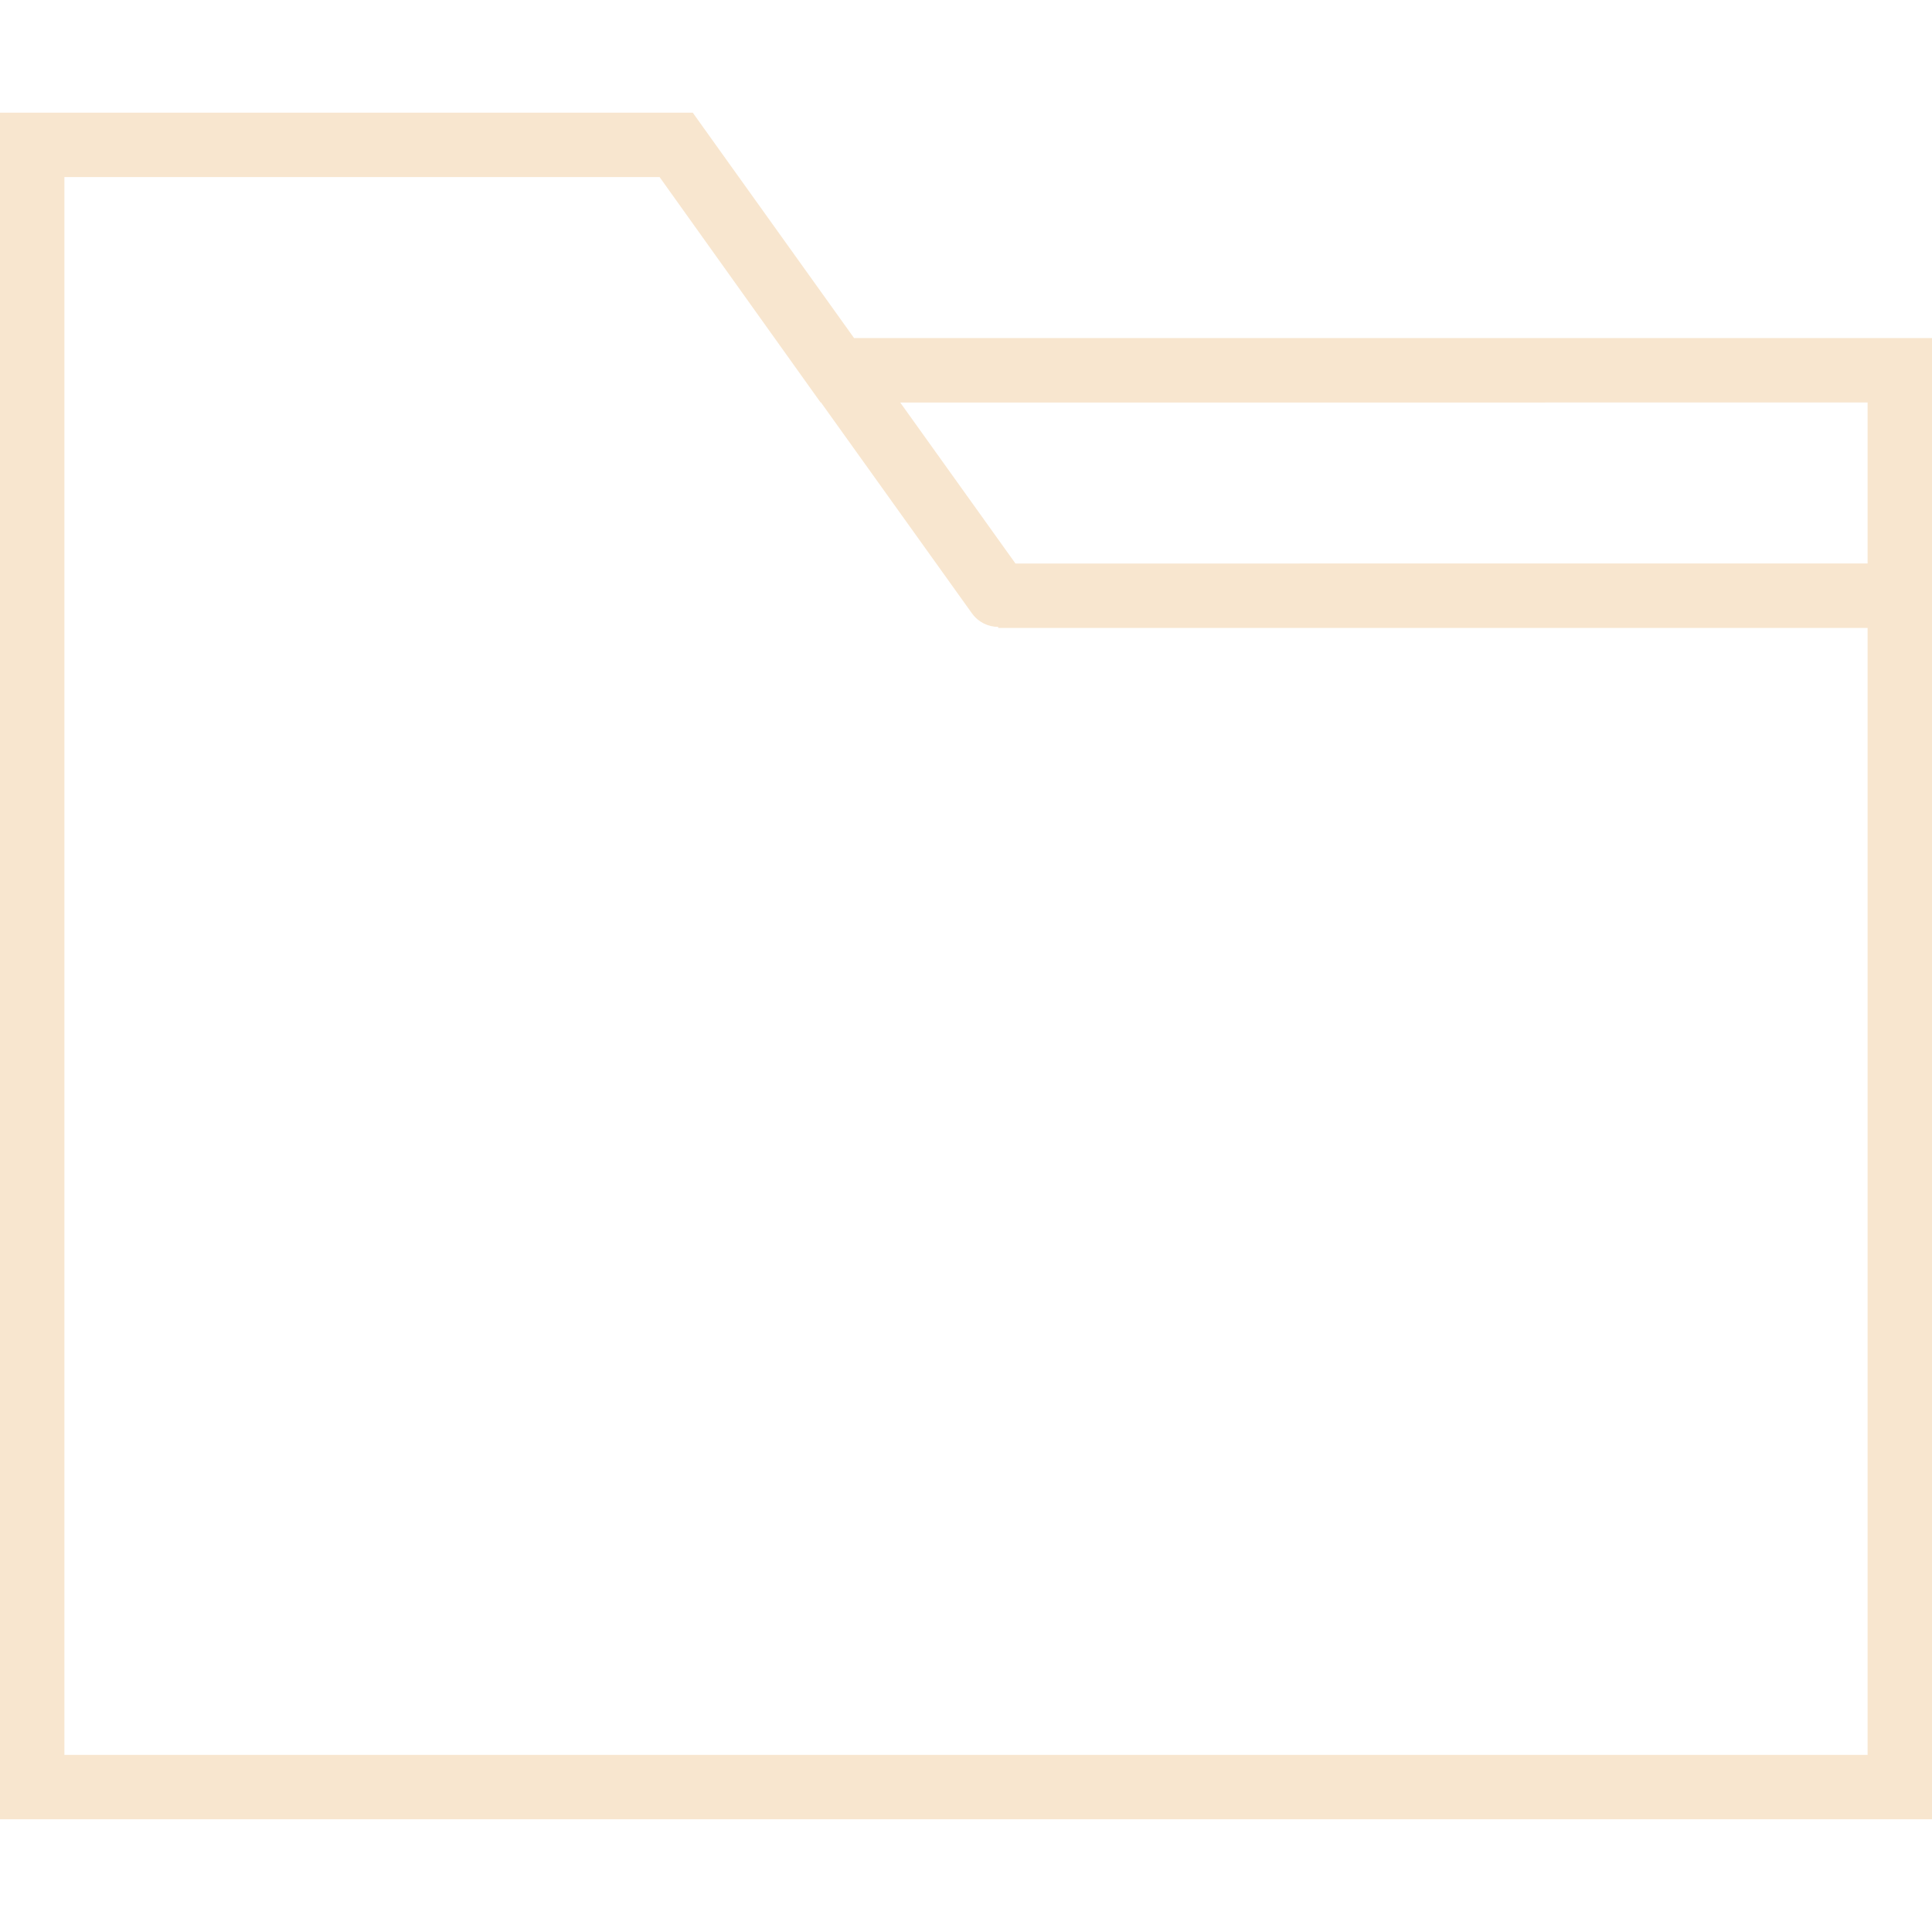
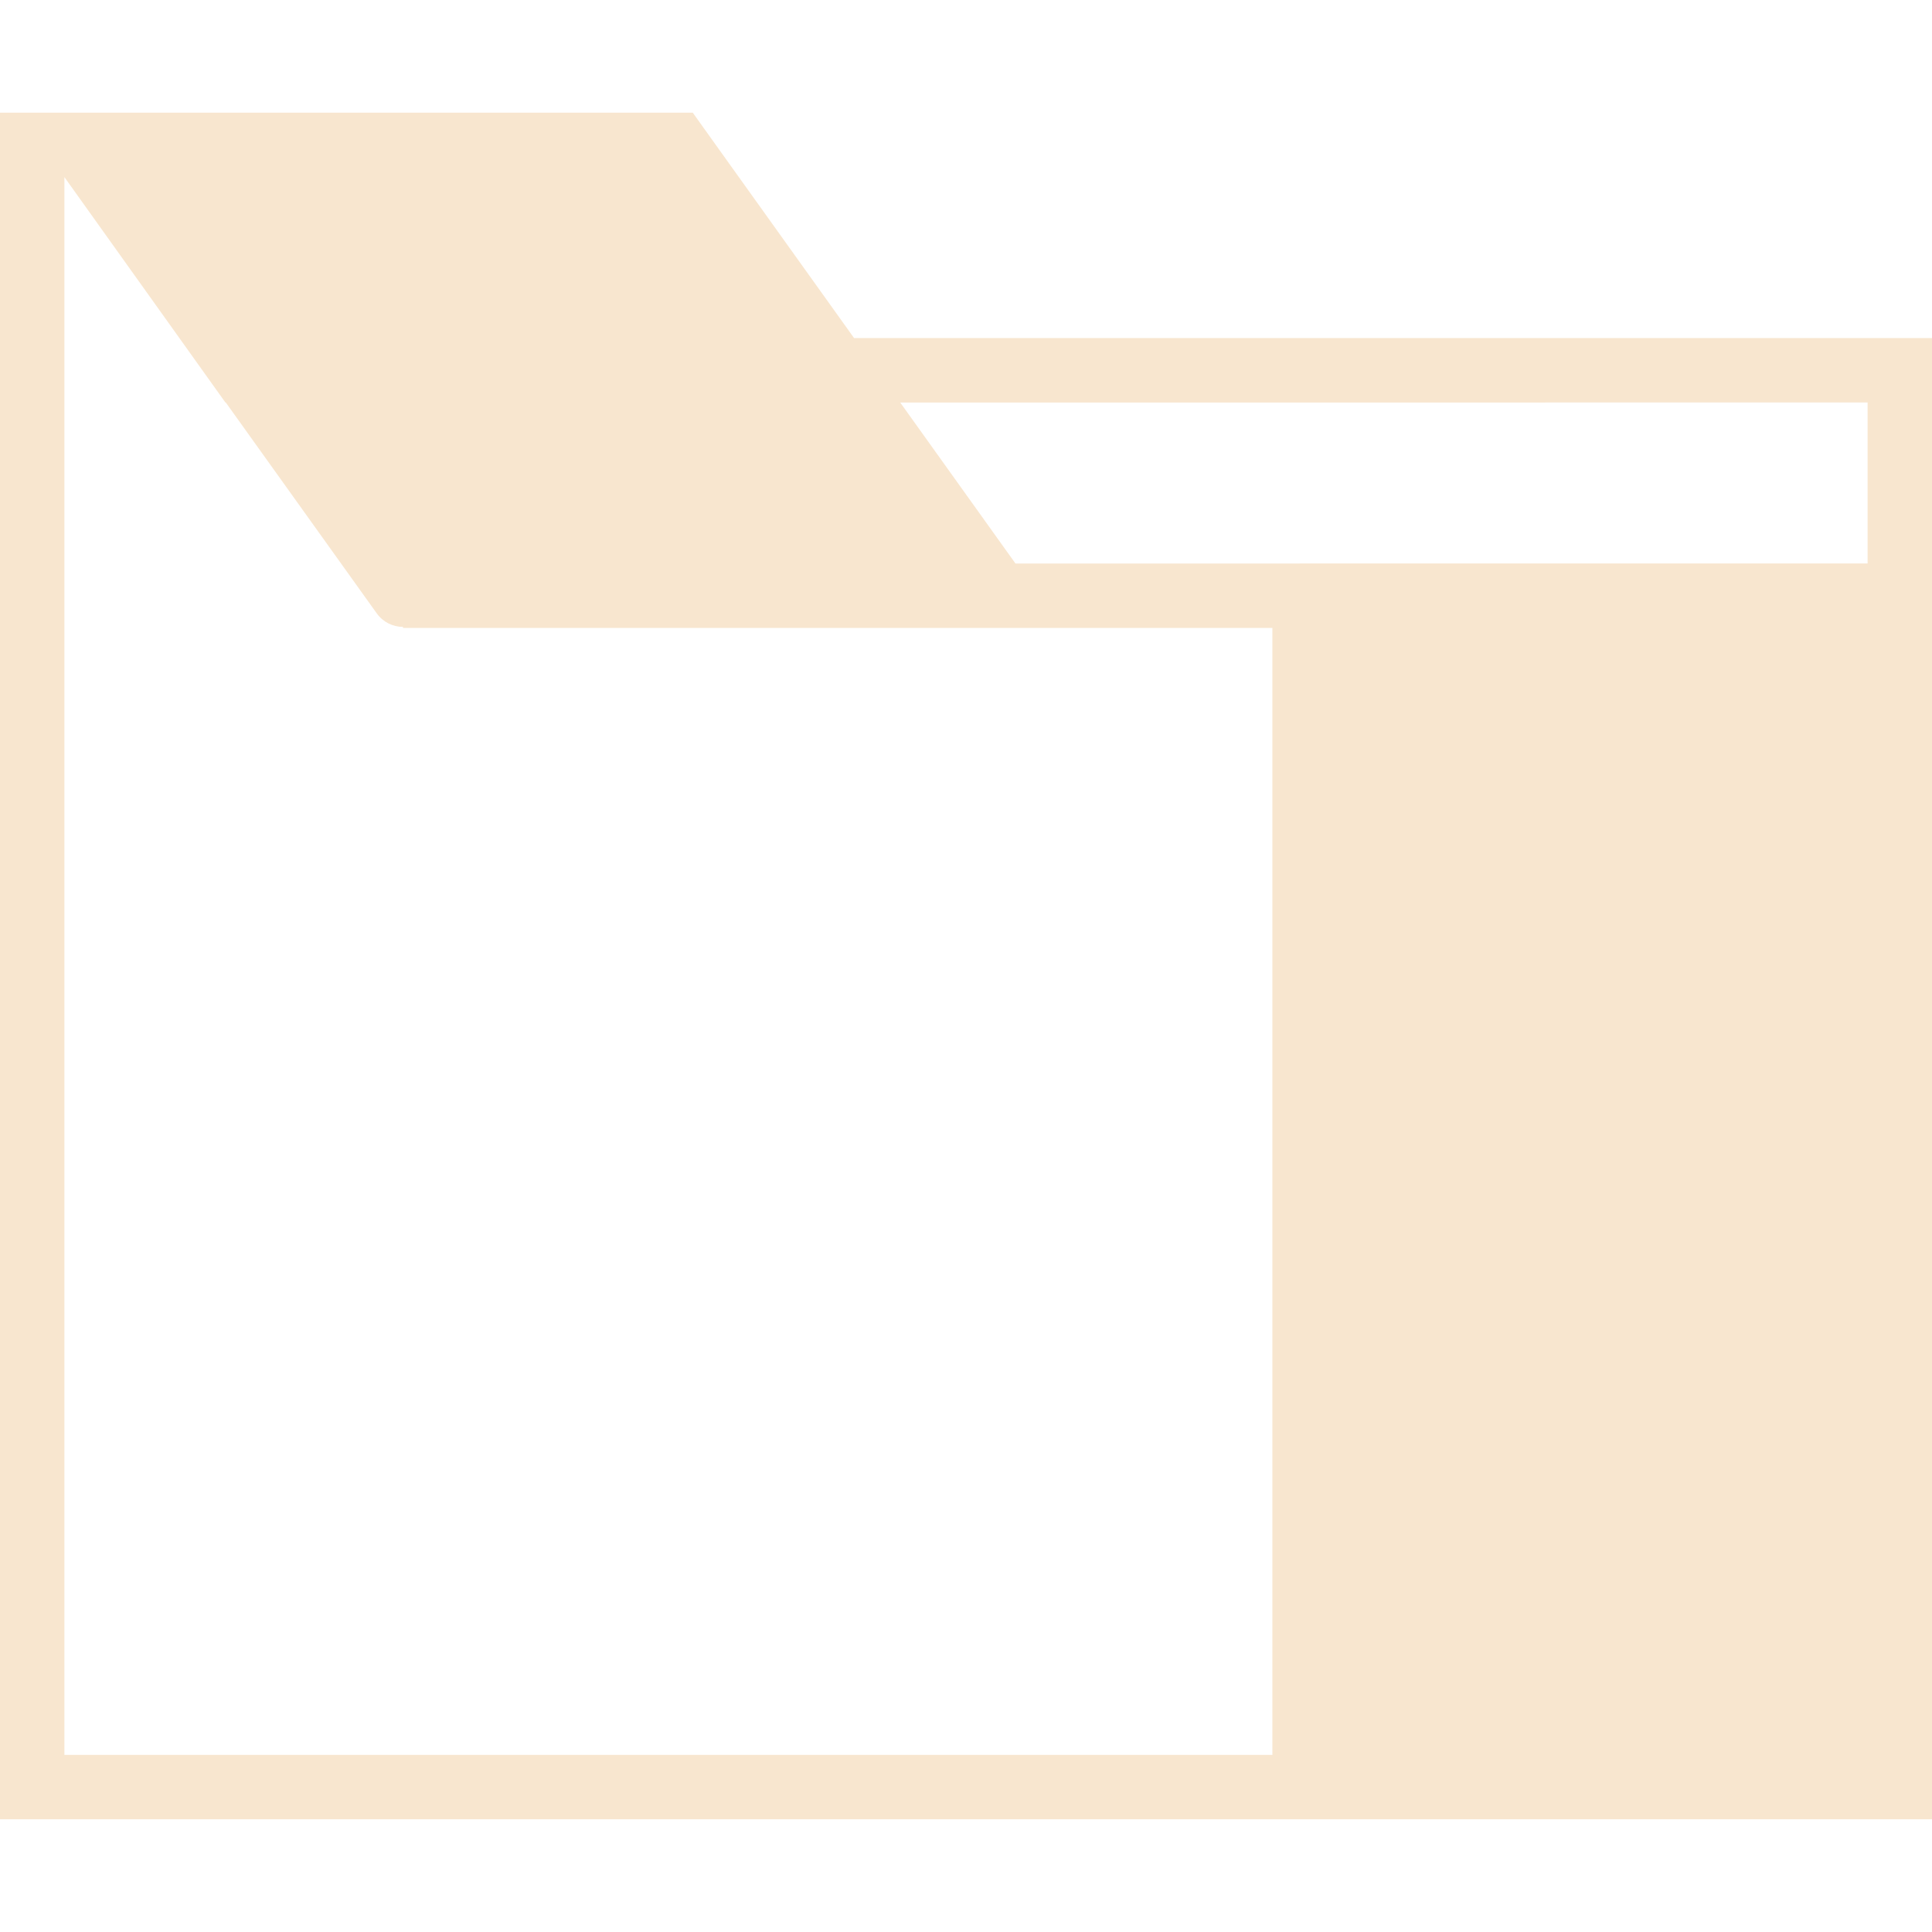
<svg xmlns="http://www.w3.org/2000/svg" xml:space="preserve" viewBox="0 0 60 60" fill="#f8e6cf">
-   <path d="m26.525 10.5-4.618-6.451-.392-.549H0v53h60v-46H26.525zM58 12.5v5H31.536l-3.579-5H58zm-56 42v-49h18.485l5 7h.012l4.69 6.551c.195.272.501.417.813.418v.031h27v35H2z" />
+   <path d="m26.525 10.5-4.618-6.451-.392-.549H0v53h60v-46H26.525zM58 12.5v5H31.536l-3.579-5H58zm-56 42v-49l5 7h.012l4.69 6.551c.195.272.501.417.813.418v.031h27v35H2z" />
</svg>